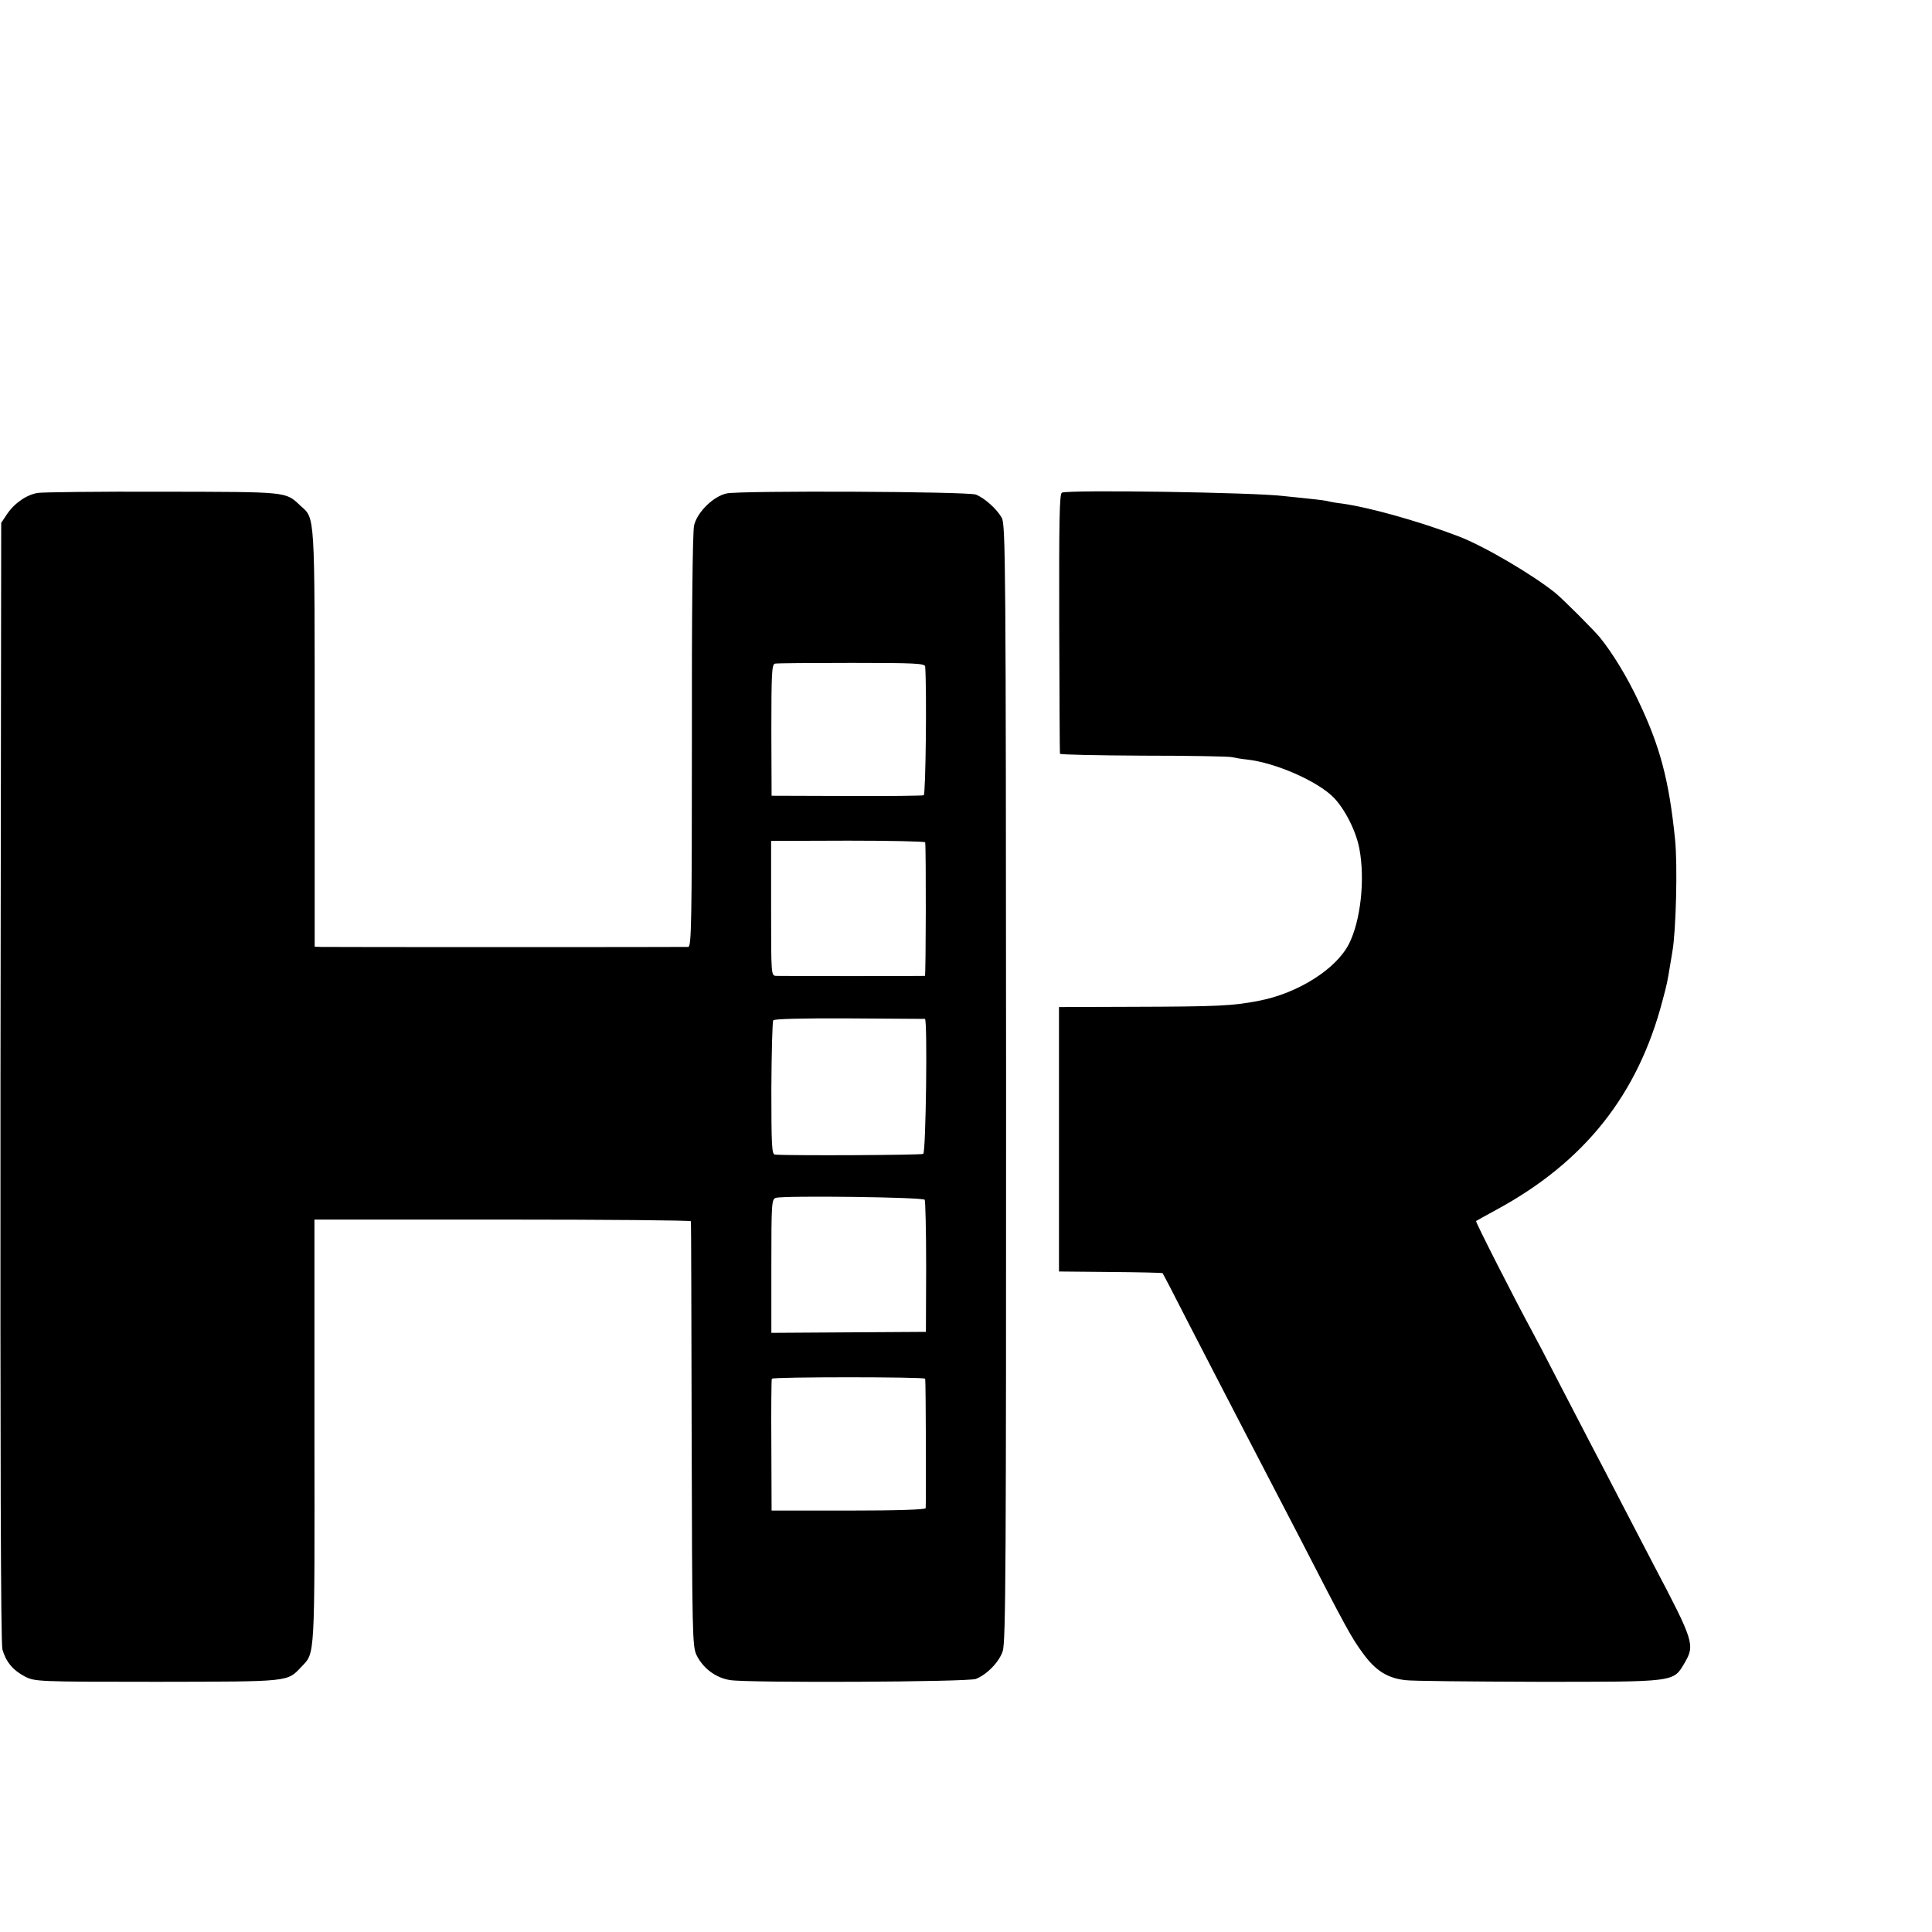
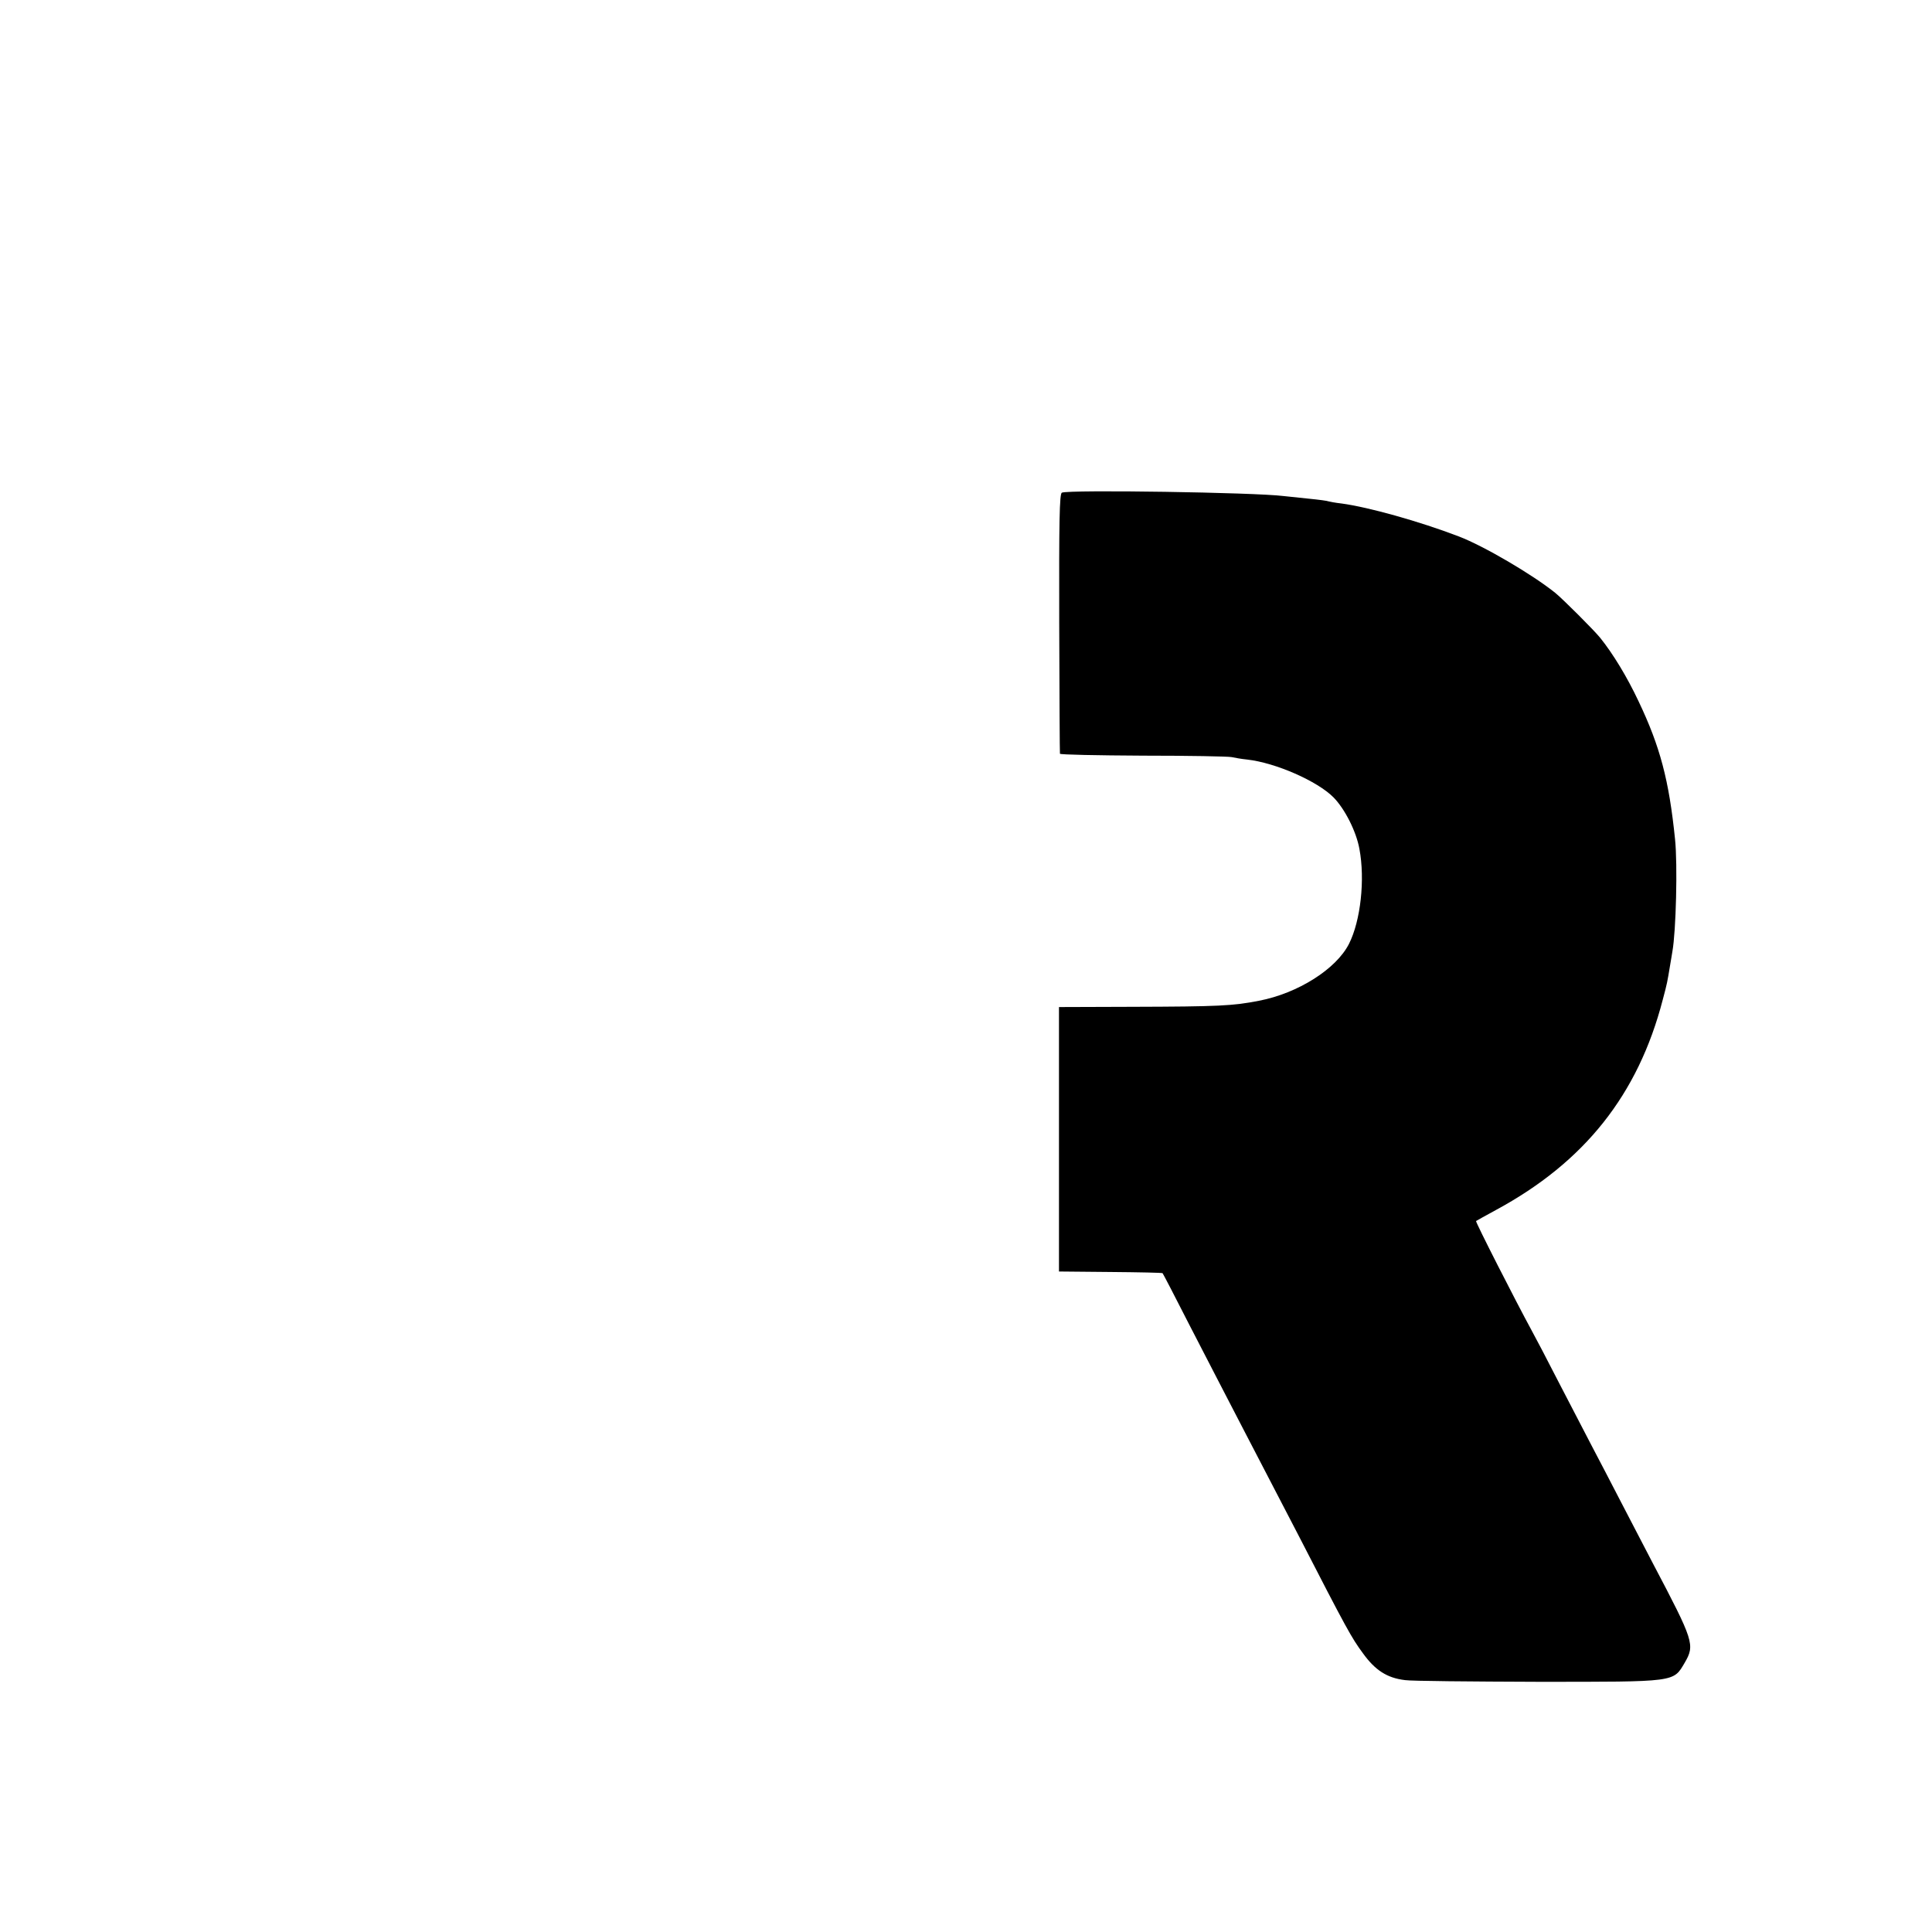
<svg xmlns="http://www.w3.org/2000/svg" version="1.0" width="16pt" height="16pt" viewBox="0 0 16 16" preserveAspectRatio="xMidYMid meet">
  <g transform="translate(0,16) scale(0.002,-0.002)" fill="#000000" stroke="none">
-     <path d="M157 5959 c-46 -7 -97 -42 -128 -88 l-24 -36 -3 -2314 c-1 -1540 1 -2326 8 -2351 14 -50 43 -86 93 -112 41 -21 50 -22 547 -22 555 1 538 -1 598 62 57 61 55 21 54 975 l0 877 779 0 c428 0 780 -3 780 -7 1 -5 2 -402 3 -883 2 -826 3 -877 20 -913 27 -55 80 -95 140 -104 76 -12 986 -8 1017 5 46 18 97 71 111 115 13 36 14 385 14 2352 -1 2157 -2 2312 -18 2341 -20 36 -70 81 -107 96 -32 13 -969 17 -1031 5 -55 -11 -123 -77 -136 -133 -6 -24 -10 -373 -9 -891 0 -752 -2 -853 -15 -854 -20 -1 -1488 -1 -1521 0 l-26 1 0 863 c0 944 2 908 -59 963 -63 59 -47 57 -570 58 -265 1 -497 -2 -517 -5z m3674 -719 c7 -100 2 -531 -6 -533 -5 -2 -149 -4 -320 -3 l-310 1 -1 272 c0 234 2 273 15 275 8 2 151 3 318 3 262 0 303 -2 304 -15z m0 -728 c4 -26 3 -552 -1 -553 -7 -1 -591 -1 -616 0 -21 1 -21 4 -21 280 l0 279 319 1 c175 0 318 -3 319 -7z m-1 -731 c11 -2 4 -552 -7 -559 -9 -5 -537 -8 -614 -3 -13 1 -15 34 -15 274 1 149 4 277 8 282 4 6 118 9 315 8 169 -1 310 -2 313 -2z m-1 -749 c3 -5 6 -131 6 -279 l-1 -268 -320 -2 -320 -2 0 277 c0 261 1 277 19 282 37 10 609 3 616 -8z m2 -741 c3 -17 4 -527 2 -536 -2 -6 -117 -10 -321 -10 l-317 0 -1 270 c-1 149 0 273 2 276 4 8 634 8 635 0z" />
    <path d="M4397 5960 c-10 -4 -12 -120 -11 -540 1 -294 2 -538 3 -541 0 -4 155 -7 344 -8 188 0 353 -3 367 -6 14 -3 42 -8 63 -10 119 -13 293 -90 359 -157 47 -48 94 -141 107 -213 24 -127 5 -298 -43 -393 -53 -105 -212 -205 -373 -236 -108 -21 -164 -24 -528 -25 l-300 -1 0 -547 0 -548 213 -2 c118 -1 215 -3 216 -5 2 -2 53 -100 113 -218 61 -118 162 -314 225 -435 63 -121 165 -317 226 -435 200 -389 218 -421 265 -485 51 -71 100 -103 175 -112 26 -4 274 -6 552 -7 574 0 558 -2 606 79 43 74 38 89 -131 410 -29 55 -87 168 -130 250 -43 83 -99 191 -125 240 -26 50 -87 167 -135 260 -48 94 -100 193 -115 220 -60 110 -232 447 -228 449 1 1 39 22 83 46 366 198 588 477 690 870 19 71 19 74 30 140 4 25 9 52 10 60 15 83 22 360 11 465 -25 245 -62 384 -151 571 -48 102 -106 197 -159 263 -26 32 -153 159 -186 186 -93 75 -295 194 -400 234 -162 62 -373 121 -484 136 -27 3 -52 8 -55 9 -3 2 -40 7 -81 11 -41 4 -88 9 -105 11 -118 15 -886 27 -918 14z" />
  </g>
</svg>